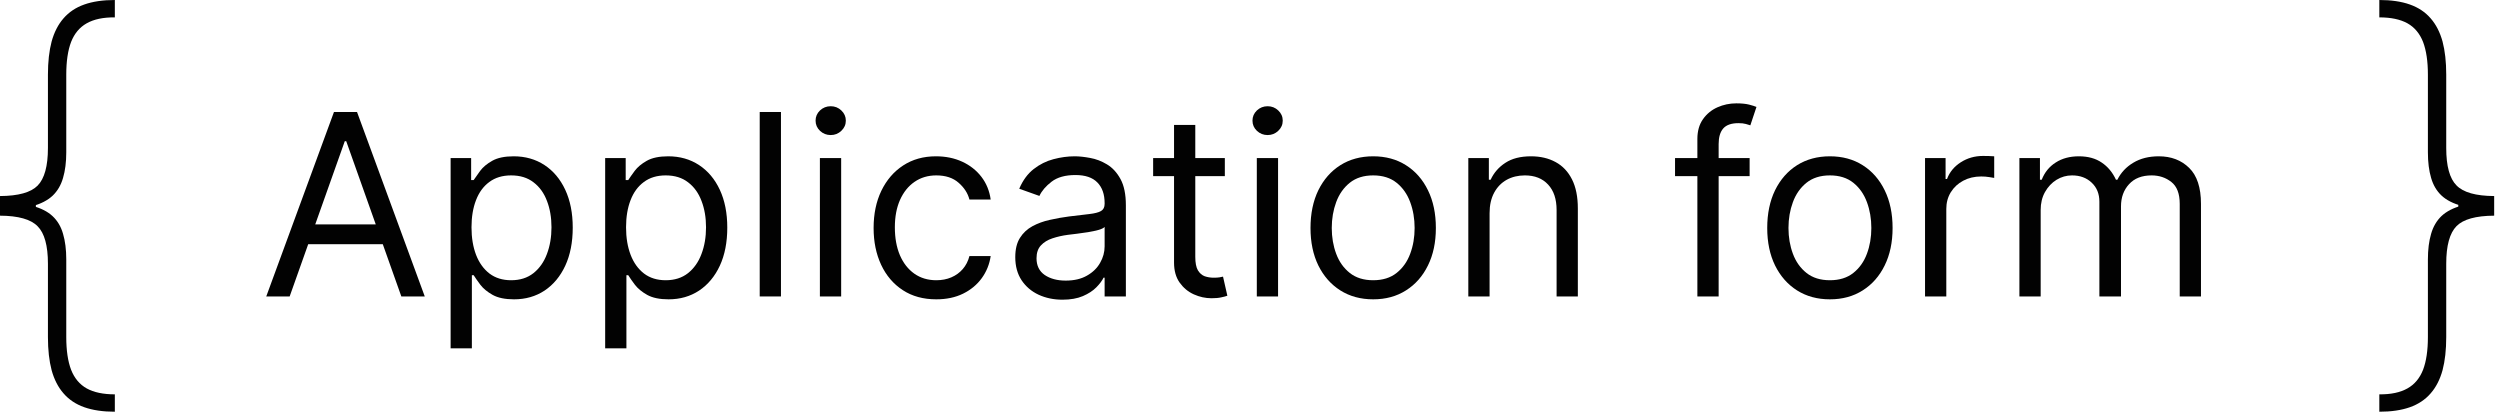
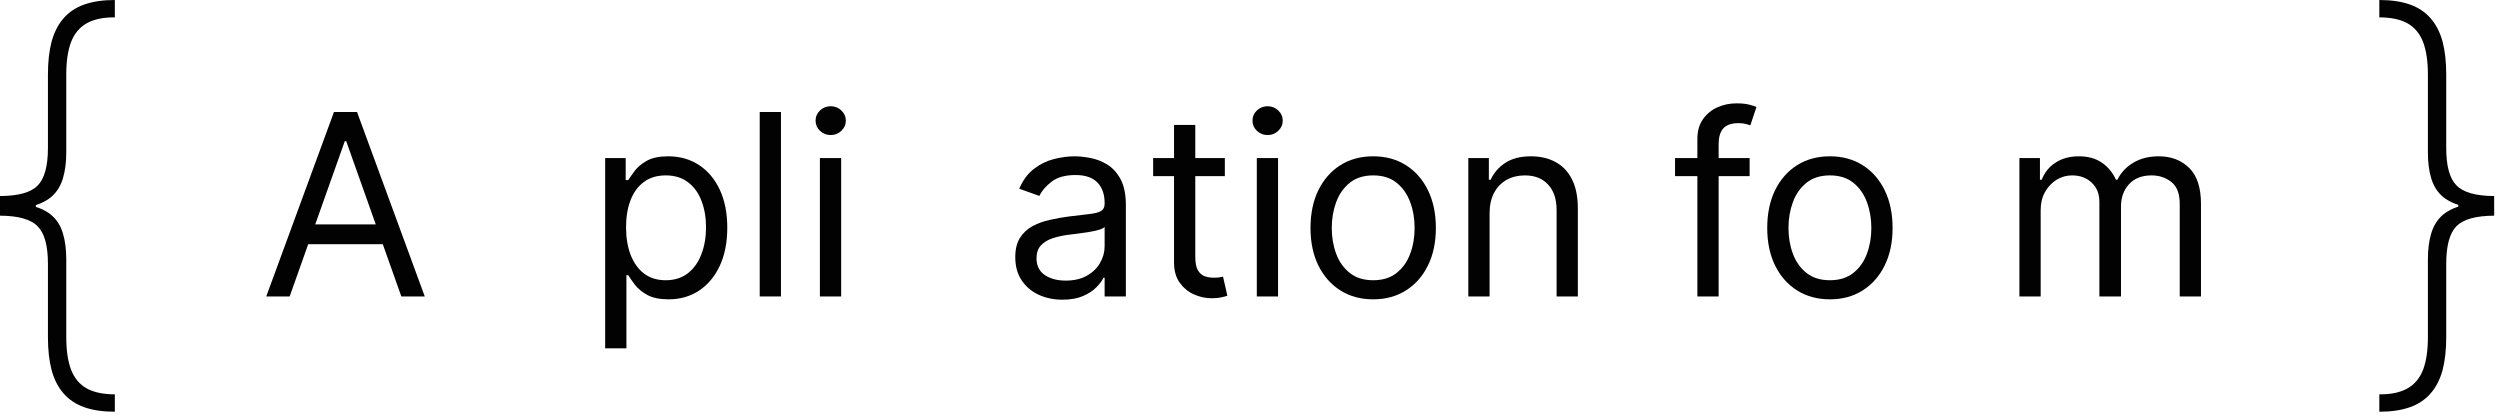
<svg xmlns="http://www.w3.org/2000/svg" width="138" height="23" viewBox="0 0 138 23" fill="none">
  <path d="M0 11.568V10.822C1.012 10.816 1.705 10.624 2.077 10.245C2.456 9.86 2.646 9.168 2.646 8.168V4.119C2.646 3.415 2.714 2.805 2.85 2.29C2.992 1.776 3.211 1.349 3.507 1.012C3.803 0.669 4.184 0.414 4.652 0.249C5.12 0.083 5.682 0 6.339 0V0.959C5.7 0.953 5.182 1.062 4.785 1.287C4.395 1.506 4.107 1.85 3.924 2.317C3.746 2.785 3.658 3.385 3.658 4.119V8.407C3.658 8.952 3.598 9.422 3.48 9.819C3.368 10.215 3.175 10.544 2.903 10.804C2.631 11.059 2.258 11.251 1.784 11.381C1.311 11.506 0.716 11.568 0 11.568ZM6.339 22.727C5.682 22.727 5.12 22.644 4.652 22.479C4.184 22.313 3.803 22.058 3.507 21.715C3.211 21.378 2.992 20.952 2.85 20.437C2.714 19.922 2.646 19.312 2.646 18.608V14.56C2.646 13.559 2.456 12.87 2.077 12.491C1.705 12.106 1.012 11.911 0 11.905V11.159C0.716 11.165 1.311 11.233 1.784 11.364C2.258 11.488 2.631 11.677 2.903 11.932C3.175 12.186 3.368 12.512 3.48 12.908C3.598 13.305 3.658 13.775 3.658 14.32V18.608C3.658 19.342 3.746 19.943 3.924 20.41C4.107 20.878 4.395 21.221 4.785 21.44C5.182 21.659 5.7 21.768 6.339 21.768V22.727ZM0 11.905V10.822H1.98V11.905H0Z" fill="#020202" />
  <path d="M15.989 16.364H14.697L18.435 6.182H19.708L23.447 16.364H22.154L19.111 7.793H19.032L15.989 16.364ZM16.467 12.386H21.677V13.48H16.467V12.386Z" fill="#020202" />
-   <path d="M24.874 19.227V8.727H26.007V9.94H26.146C26.233 9.808 26.352 9.639 26.504 9.433C26.66 9.224 26.882 9.039 27.171 8.876C27.462 8.711 27.857 8.628 28.354 8.628C28.997 8.628 29.563 8.789 30.054 9.11C30.544 9.432 30.927 9.887 31.202 10.477C31.477 11.067 31.615 11.763 31.615 12.565C31.615 13.374 31.477 14.075 31.202 14.668C30.927 15.258 30.546 15.716 30.059 16.041C29.572 16.362 29.01 16.523 28.374 16.523C27.883 16.523 27.49 16.442 27.195 16.279C26.9 16.113 26.673 15.926 26.514 15.717C26.355 15.505 26.233 15.329 26.146 15.19H26.047V19.227H24.874ZM26.027 12.546C26.027 13.122 26.111 13.631 26.28 14.072C26.45 14.509 26.697 14.852 27.021 15.101C27.346 15.346 27.744 15.469 28.215 15.469C28.705 15.469 29.114 15.339 29.442 15.081C29.774 14.819 30.023 14.468 30.188 14.027C30.357 13.583 30.442 13.089 30.442 12.546C30.442 12.008 30.359 11.525 30.193 11.094C30.031 10.66 29.784 10.316 29.452 10.065C29.124 9.809 28.712 9.682 28.215 9.682C27.737 9.682 27.336 9.803 27.011 10.045C26.687 10.283 26.441 10.618 26.276 11.049C26.11 11.477 26.027 11.975 26.027 12.546Z" fill="#020202" />
  <path d="M33.405 19.227V8.727H34.538V9.94H34.678C34.764 9.808 34.883 9.639 35.035 9.433C35.191 9.224 35.413 9.039 35.702 8.876C35.993 8.711 36.388 8.628 36.885 8.628C37.528 8.628 38.095 8.789 38.585 9.11C39.076 9.432 39.459 9.887 39.734 10.477C40.009 11.067 40.146 11.763 40.146 12.565C40.146 13.374 40.009 14.075 39.734 14.668C39.459 15.258 39.077 15.716 38.59 16.041C38.103 16.362 37.541 16.523 36.905 16.523C36.414 16.523 36.022 16.442 35.727 16.279C35.432 16.113 35.205 15.926 35.045 15.717C34.886 15.505 34.764 15.329 34.678 15.19H34.578V19.227H33.405ZM34.558 12.546C34.558 13.122 34.643 13.631 34.812 14.072C34.981 14.509 35.228 14.852 35.553 15.101C35.877 15.346 36.275 15.469 36.746 15.469C37.236 15.469 37.646 15.339 37.974 15.081C38.305 14.819 38.554 14.468 38.719 14.027C38.889 13.583 38.973 13.089 38.973 12.546C38.973 12.008 38.89 11.525 38.724 11.094C38.562 10.66 38.315 10.316 37.984 10.065C37.656 9.809 37.243 9.682 36.746 9.682C36.269 9.682 35.867 9.803 35.543 10.045C35.218 10.283 34.972 10.618 34.807 11.049C34.641 11.477 34.558 11.975 34.558 12.546Z" fill="#020202" />
  <path d="M43.109 6.182V16.364H41.936V6.182H43.109Z" fill="#020202" />
  <path d="M45.258 16.364V8.727H46.432V16.364H45.258ZM45.855 7.455C45.626 7.455 45.429 7.377 45.263 7.221C45.101 7.065 45.02 6.878 45.02 6.659C45.02 6.44 45.101 6.253 45.263 6.097C45.429 5.942 45.626 5.864 45.855 5.864C46.084 5.864 46.279 5.942 46.442 6.097C46.607 6.253 46.69 6.44 46.69 6.659C46.69 6.878 46.607 7.065 46.442 7.221C46.279 7.377 46.084 7.455 45.855 7.455Z" fill="#020202" />
-   <path d="M51.683 16.523C50.967 16.523 50.35 16.354 49.834 16.016C49.316 15.678 48.919 15.212 48.64 14.619C48.362 14.025 48.223 13.348 48.223 12.585C48.223 11.81 48.365 11.125 48.65 10.532C48.939 9.935 49.34 9.47 49.853 9.135C50.37 8.797 50.974 8.628 51.663 8.628C52.2 8.628 52.684 8.727 53.115 8.926C53.546 9.125 53.899 9.403 54.174 9.761C54.449 10.119 54.619 10.537 54.686 11.014H53.512C53.423 10.666 53.224 10.358 52.916 10.089C52.611 9.818 52.2 9.682 51.683 9.682C51.225 9.682 50.825 9.801 50.48 10.04C50.138 10.275 49.872 10.608 49.679 11.039C49.49 11.467 49.396 11.969 49.396 12.546C49.396 13.135 49.489 13.649 49.674 14.087C49.863 14.524 50.128 14.864 50.47 15.106C50.815 15.348 51.219 15.469 51.683 15.469C51.988 15.469 52.265 15.416 52.513 15.31C52.762 15.204 52.972 15.051 53.145 14.852C53.317 14.653 53.44 14.415 53.512 14.136H54.686C54.619 14.587 54.455 14.993 54.194 15.354C53.935 15.712 53.592 15.997 53.164 16.209C52.74 16.418 52.246 16.523 51.683 16.523Z" fill="#020202" />
  <path d="M58.648 16.543C58.164 16.543 57.725 16.451 57.331 16.269C56.936 16.084 56.623 15.817 56.391 15.469C56.159 15.117 56.043 14.693 56.043 14.196C56.043 13.758 56.129 13.404 56.301 13.132C56.474 12.857 56.704 12.642 56.992 12.486C57.281 12.33 57.599 12.214 57.947 12.138C58.298 12.058 58.651 11.995 59.006 11.949C59.47 11.889 59.846 11.845 60.135 11.815C60.426 11.781 60.638 11.727 60.771 11.651C60.907 11.574 60.975 11.442 60.975 11.253V11.213C60.975 10.723 60.841 10.341 60.572 10.07C60.307 9.798 59.904 9.662 59.364 9.662C58.804 9.662 58.365 9.785 58.047 10.03C57.728 10.275 57.505 10.537 57.375 10.815L56.262 10.418C56.461 9.954 56.726 9.592 57.057 9.334C57.392 9.072 57.757 8.89 58.151 8.787C58.549 8.681 58.94 8.628 59.324 8.628C59.569 8.628 59.851 8.658 60.169 8.717C60.491 8.774 60.801 8.891 61.099 9.07C61.401 9.249 61.651 9.519 61.85 9.881C62.049 10.242 62.148 10.726 62.148 11.332V16.364H60.975V15.329H60.915C60.836 15.495 60.703 15.673 60.517 15.861C60.332 16.05 60.085 16.211 59.777 16.344C59.468 16.476 59.092 16.543 58.648 16.543ZM58.827 15.489C59.291 15.489 59.682 15.398 60 15.215C60.322 15.033 60.564 14.798 60.726 14.509C60.892 14.221 60.975 13.918 60.975 13.599V12.526C60.925 12.585 60.816 12.64 60.647 12.69C60.481 12.736 60.289 12.777 60.07 12.814C59.855 12.847 59.644 12.877 59.439 12.903C59.236 12.927 59.072 12.947 58.946 12.963C58.642 13.003 58.356 13.068 58.091 13.157C57.829 13.243 57.617 13.374 57.455 13.55C57.296 13.722 57.216 13.957 57.216 14.256C57.216 14.663 57.367 14.972 57.669 15.18C57.974 15.386 58.36 15.489 58.827 15.489Z" fill="#020202" />
  <path d="M67.611 8.727V9.722H63.653V8.727H67.611ZM64.807 6.898H65.98V14.176C65.98 14.508 66.028 14.756 66.124 14.922C66.224 15.084 66.35 15.194 66.502 15.25C66.658 15.303 66.822 15.329 66.994 15.329C67.123 15.329 67.23 15.323 67.312 15.31C67.395 15.293 67.462 15.28 67.511 15.27L67.75 16.324C67.67 16.354 67.559 16.384 67.417 16.413C67.274 16.447 67.094 16.463 66.875 16.463C66.543 16.463 66.219 16.392 65.9 16.249C65.585 16.107 65.324 15.89 65.115 15.598C64.909 15.306 64.807 14.938 64.807 14.494V6.898Z" fill="#020202" />
  <path d="M69.376 16.364V8.727H70.549V16.364H69.376ZM69.972 7.455C69.743 7.455 69.546 7.377 69.38 7.221C69.218 7.065 69.137 6.878 69.137 6.659C69.137 6.44 69.218 6.253 69.38 6.097C69.546 5.942 69.743 5.864 69.972 5.864C70.201 5.864 70.396 5.942 70.559 6.097C70.725 6.253 70.807 6.44 70.807 6.659C70.807 6.878 70.725 7.065 70.559 7.221C70.396 7.377 70.201 7.455 69.972 7.455Z" fill="#020202" />
  <path d="M75.8 16.523C75.111 16.523 74.506 16.359 73.985 16.03C73.468 15.702 73.064 15.243 72.772 14.653C72.484 14.063 72.34 13.374 72.34 12.585C72.34 11.79 72.484 11.095 72.772 10.502C73.064 9.909 73.468 9.448 73.985 9.12C74.506 8.792 75.111 8.628 75.8 8.628C76.49 8.628 77.093 8.792 77.61 9.12C78.13 9.448 78.534 9.909 78.823 10.502C79.115 11.095 79.26 11.79 79.26 12.585C79.26 13.374 79.115 14.063 78.823 14.653C78.534 15.243 78.13 15.702 77.61 16.03C77.093 16.359 76.49 16.523 75.8 16.523ZM75.8 15.469C76.324 15.469 76.755 15.335 77.093 15.066C77.431 14.798 77.681 14.445 77.843 14.007C78.006 13.57 78.087 13.096 78.087 12.585C78.087 12.075 78.006 11.599 77.843 11.158C77.681 10.718 77.431 10.361 77.093 10.089C76.755 9.818 76.324 9.682 75.8 9.682C75.276 9.682 74.846 9.818 74.507 10.089C74.169 10.361 73.919 10.718 73.757 11.158C73.594 11.599 73.513 12.075 73.513 12.585C73.513 13.096 73.594 13.57 73.757 14.007C73.919 14.445 74.169 14.798 74.507 15.066C74.846 15.335 75.276 15.469 75.8 15.469Z" fill="#020202" />
  <path d="M82.225 11.77V16.364H81.051V8.727H82.185V9.92H82.284C82.463 9.533 82.735 9.221 83.1 8.986C83.464 8.747 83.935 8.628 84.511 8.628C85.029 8.628 85.481 8.734 85.869 8.946C86.257 9.155 86.558 9.473 86.774 9.901C86.989 10.325 87.097 10.862 87.097 11.511V16.364H85.924V11.591C85.924 10.991 85.768 10.524 85.456 10.189C85.145 9.851 84.717 9.682 84.174 9.682C83.799 9.682 83.464 9.763 83.169 9.925C82.877 10.088 82.647 10.325 82.478 10.636C82.309 10.948 82.225 11.326 82.225 11.77Z" fill="#020202" />
  <path d="M96.579 8.727V9.722H92.462V8.727H96.579ZM93.695 16.364V7.673C93.695 7.236 93.798 6.871 94.004 6.58C94.209 6.288 94.476 6.069 94.804 5.923C95.132 5.777 95.478 5.705 95.843 5.705C96.131 5.705 96.367 5.728 96.549 5.774C96.731 5.821 96.867 5.864 96.957 5.903L96.619 6.918C96.559 6.898 96.476 6.873 96.37 6.843C96.267 6.813 96.131 6.798 95.962 6.798C95.575 6.798 95.294 6.896 95.122 7.092C94.953 7.287 94.869 7.574 94.869 7.952V16.364H93.695Z" fill="#020202" />
  <path d="M101.011 16.523C100.322 16.523 99.717 16.359 99.196 16.03C98.679 15.702 98.275 15.243 97.983 14.653C97.695 14.063 97.551 13.374 97.551 12.585C97.551 11.79 97.695 11.095 97.983 10.502C98.275 9.909 98.679 9.448 99.196 9.12C99.717 8.792 100.322 8.628 101.011 8.628C101.7 8.628 102.304 8.792 102.821 9.12C103.341 9.448 103.745 9.909 104.034 10.502C104.325 11.095 104.471 11.79 104.471 12.585C104.471 13.374 104.325 14.063 104.034 14.653C103.745 15.243 103.341 15.702 102.821 16.03C102.304 16.359 101.7 16.523 101.011 16.523ZM101.011 15.469C101.535 15.469 101.966 15.335 102.304 15.066C102.642 14.798 102.892 14.445 103.054 14.007C103.217 13.57 103.298 13.096 103.298 12.585C103.298 12.075 103.217 11.599 103.054 11.158C102.892 10.718 102.642 10.361 102.304 10.089C101.966 9.818 101.535 9.682 101.011 9.682C100.487 9.682 100.056 9.818 99.718 10.089C99.38 10.361 99.13 10.718 98.968 11.158C98.805 11.599 98.724 12.075 98.724 12.585C98.724 13.096 98.805 13.57 98.968 14.007C99.13 14.445 99.38 14.798 99.718 15.066C100.056 15.335 100.487 15.469 101.011 15.469Z" fill="#020202" />
-   <path d="M106.262 16.364V8.727H107.396V9.881H107.475C107.615 9.503 107.866 9.196 108.231 8.961C108.596 8.726 109.007 8.608 109.464 8.608C109.55 8.608 109.658 8.61 109.787 8.613C109.916 8.616 110.014 8.621 110.08 8.628V9.821C110.041 9.811 109.95 9.796 109.807 9.776C109.668 9.753 109.52 9.741 109.365 9.741C108.993 9.741 108.662 9.819 108.37 9.975C108.082 10.128 107.853 10.34 107.684 10.611C107.518 10.88 107.436 11.187 107.436 11.531V16.364H106.262Z" fill="#020202" />
  <path d="M111.471 16.364V8.727H112.605V9.92H112.704C112.863 9.513 113.12 9.196 113.475 8.971C113.829 8.742 114.255 8.628 114.752 8.628C115.256 8.628 115.676 8.742 116.01 8.971C116.348 9.196 116.612 9.513 116.801 9.92H116.88C117.076 9.526 117.369 9.213 117.76 8.981C118.151 8.745 118.62 8.628 119.167 8.628C119.85 8.628 120.408 8.842 120.843 9.269C121.277 9.693 121.494 10.355 121.494 11.253V16.364H120.321V11.253C120.321 10.689 120.167 10.287 119.858 10.045C119.55 9.803 119.187 9.682 118.77 9.682C118.233 9.682 117.817 9.844 117.522 10.169C117.227 10.491 117.079 10.898 117.079 11.392V16.364H115.886V11.133C115.886 10.699 115.745 10.35 115.463 10.085C115.182 9.816 114.819 9.682 114.375 9.682C114.07 9.682 113.785 9.763 113.52 9.925C113.258 10.088 113.046 10.313 112.883 10.602C112.724 10.887 112.645 11.216 112.645 11.591V16.364H111.471Z" fill="#020202" />
  <path d="M137.678 11.159V11.905C136.665 11.911 135.973 12.104 135.6 12.482C135.221 12.867 135.032 13.559 135.032 14.56V18.608C135.032 19.312 134.964 19.922 134.828 20.437C134.686 20.952 134.467 21.378 134.171 21.715C133.875 22.058 133.493 22.313 133.026 22.479C132.558 22.644 131.996 22.727 131.339 22.727V21.768C131.978 21.774 132.496 21.665 132.892 21.44C133.283 21.221 133.57 20.878 133.754 20.41C133.931 19.943 134.02 19.342 134.02 18.608V14.32C134.02 13.775 134.079 13.305 134.197 12.908C134.31 12.512 134.502 12.183 134.774 11.923C135.047 11.668 135.42 11.476 135.893 11.346C136.367 11.222 136.961 11.159 137.678 11.159ZM131.339 6.50231e-07C131.996 6.50231e-07 132.558 0.083 133.026 0.249C133.493 0.414 133.875 0.669 134.171 1.012C134.467 1.349 134.686 1.776 134.828 2.29C134.964 2.805 135.032 3.415 135.032 4.119V8.168C135.032 9.168 135.221 9.857 135.6 10.236C135.973 10.621 136.665 10.816 137.678 10.822V11.568C136.961 11.562 136.367 11.494 135.893 11.364C135.42 11.239 135.047 11.05 134.774 10.796C134.502 10.541 134.31 10.215 134.197 9.819C134.079 9.422 134.02 8.952 134.02 8.407V4.119C134.02 3.385 133.931 2.785 133.754 2.317C133.57 1.85 133.283 1.506 132.892 1.287C132.496 1.068 131.978 0.959 131.339 0.959V6.50231e-07ZM137.678 10.822V11.905H135.698V10.822H137.678Z" fill="#020202" />
</svg>